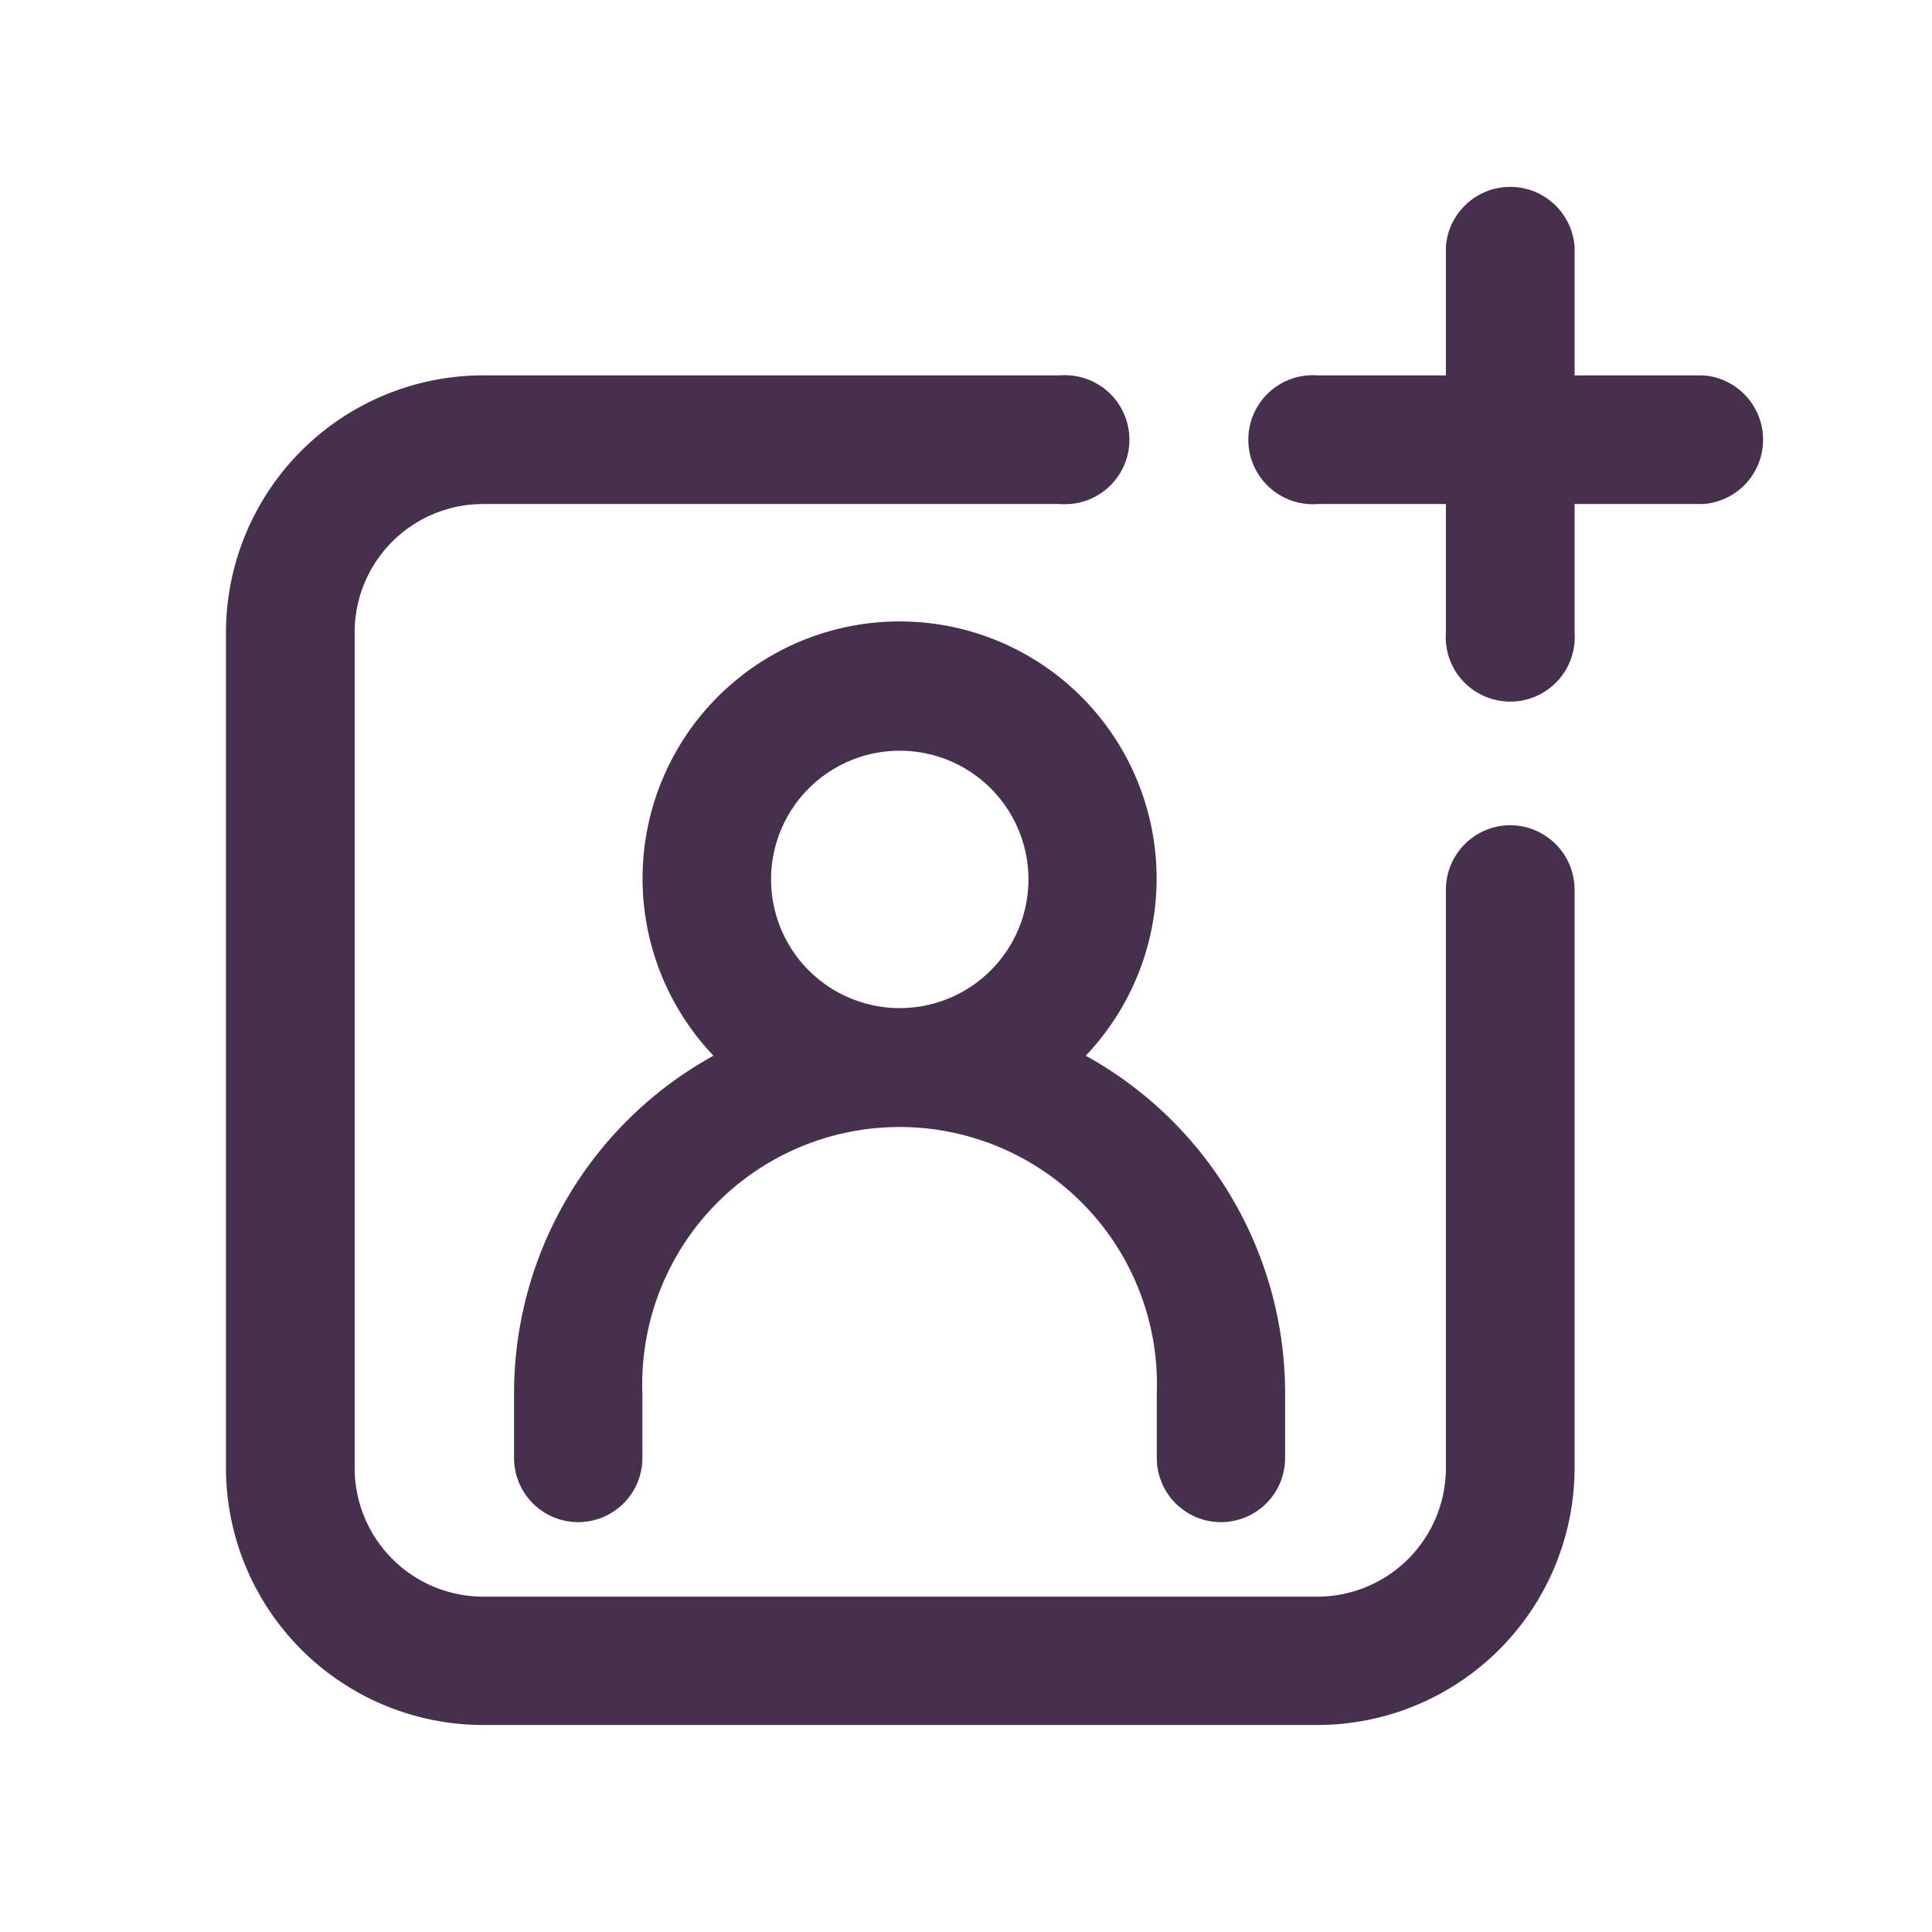
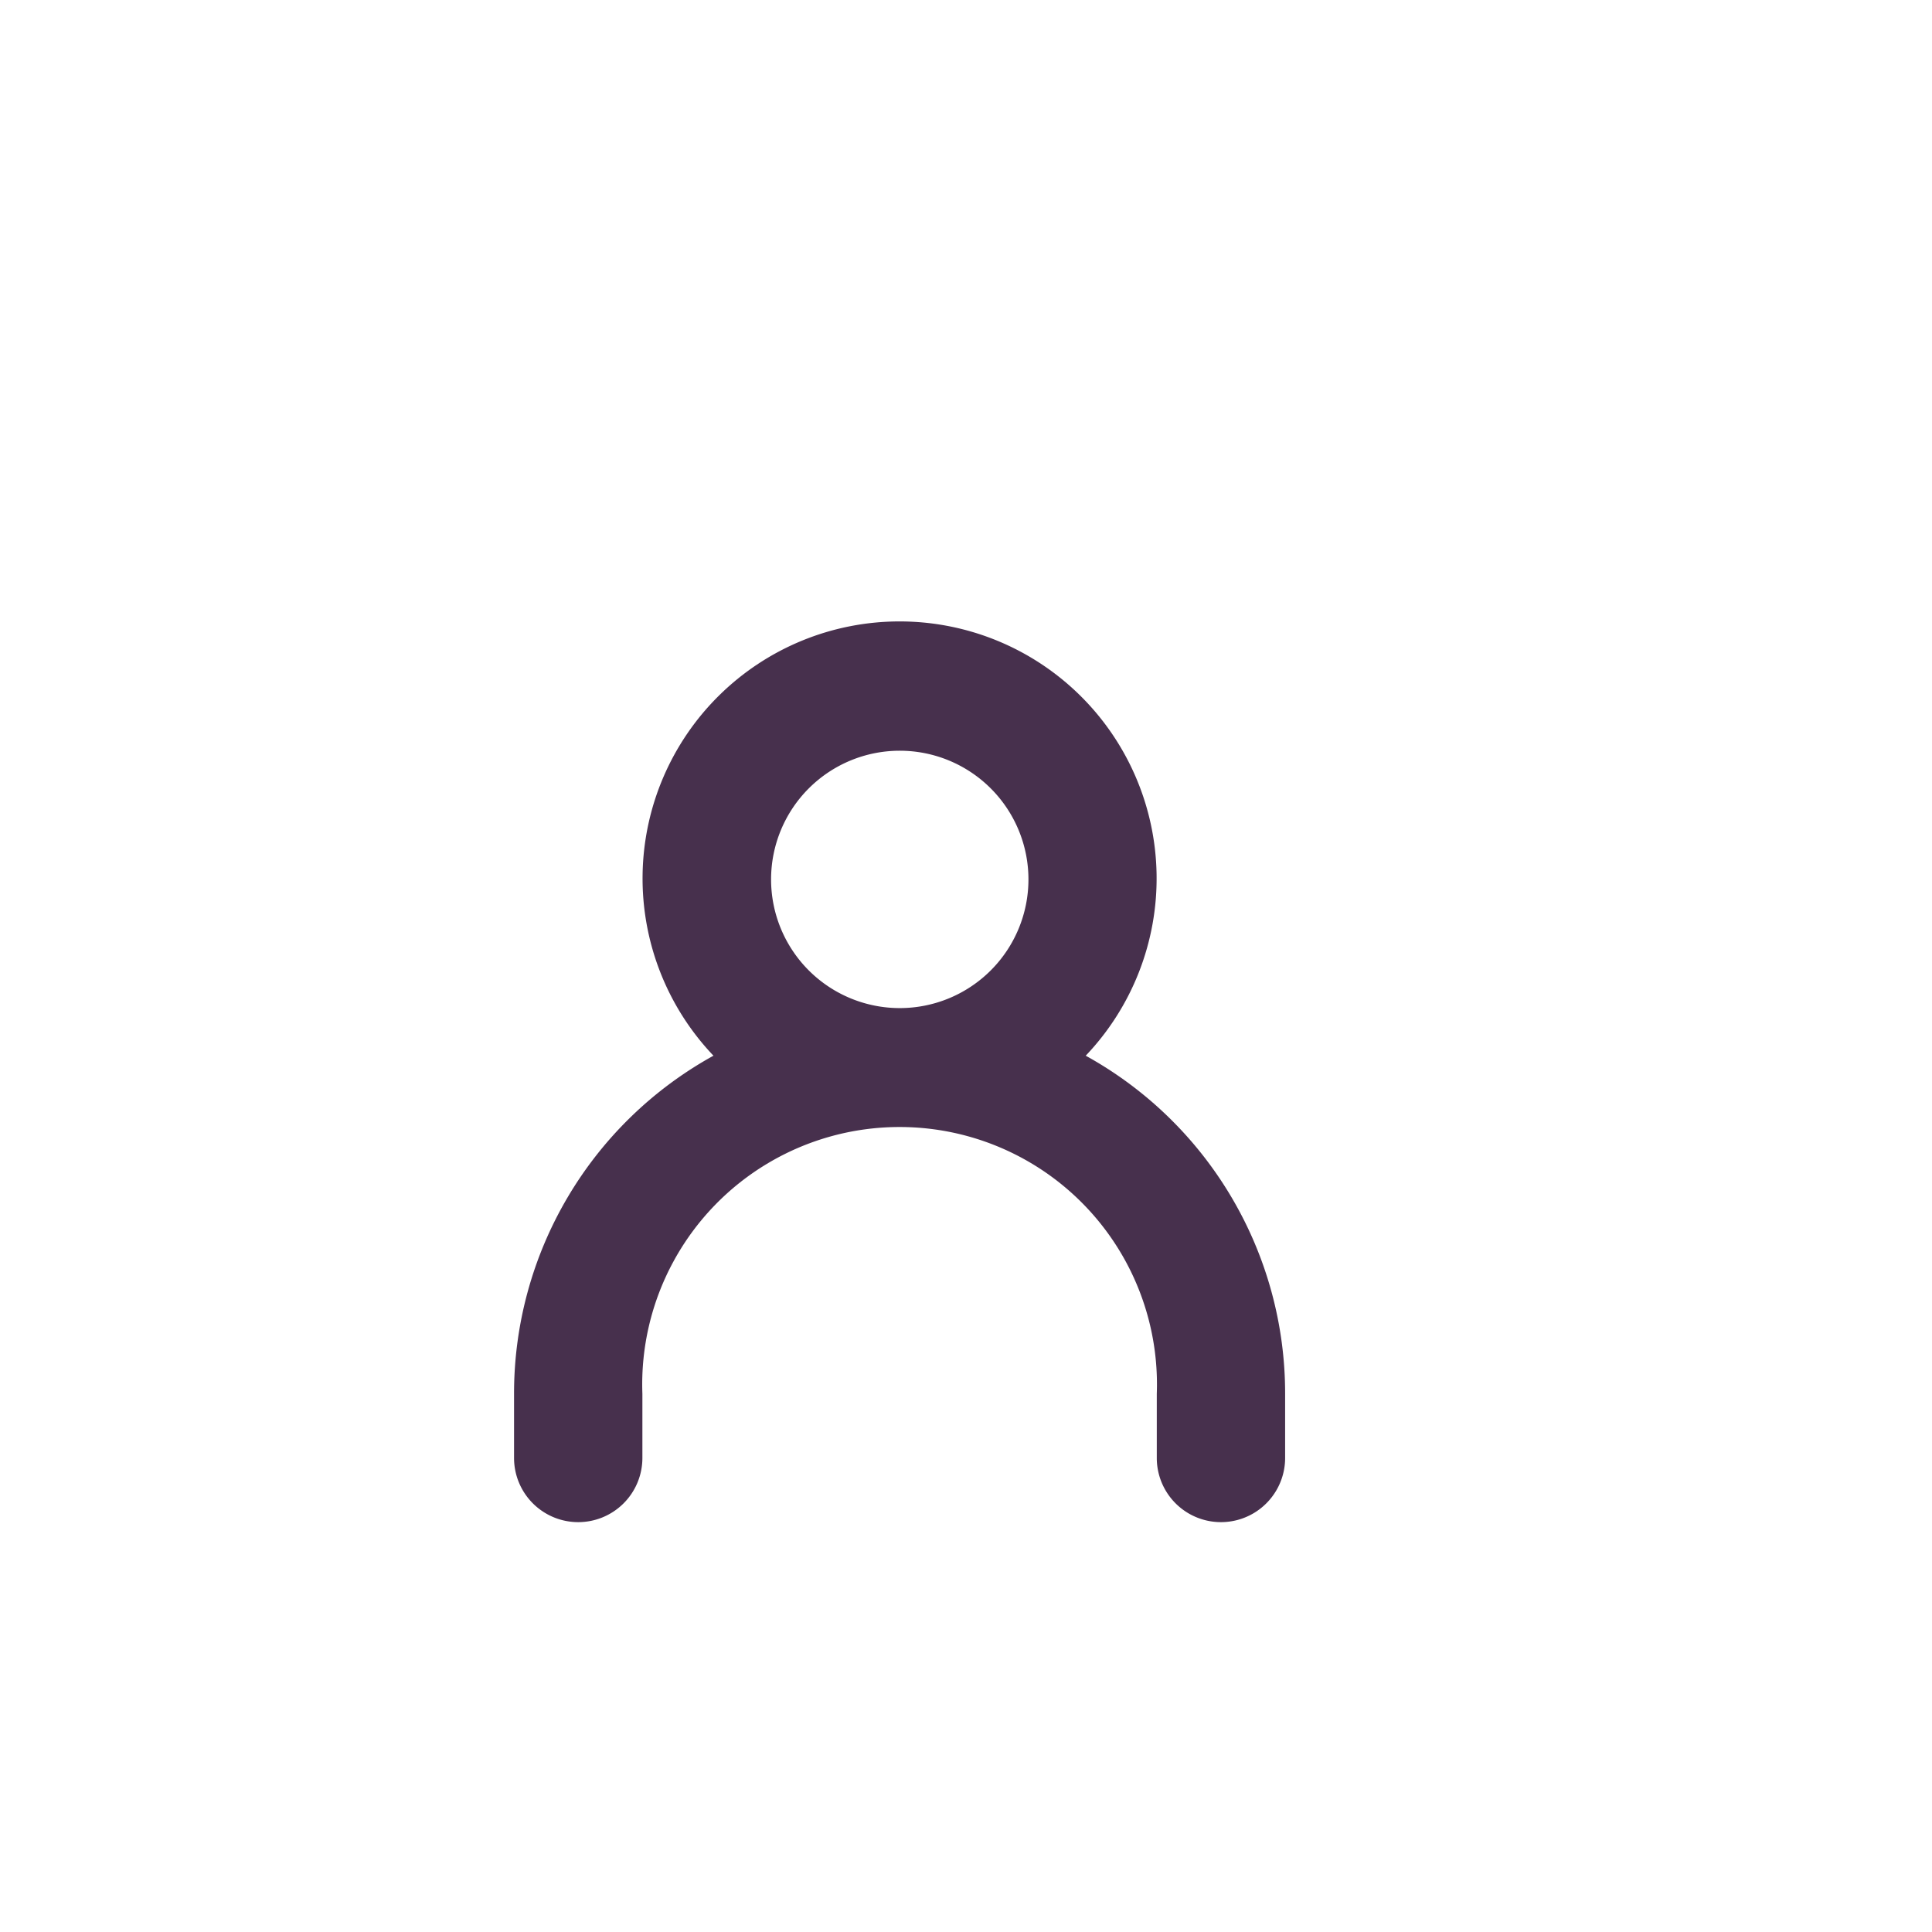
<svg xmlns="http://www.w3.org/2000/svg" width="56" height="56" viewBox="0 0 56 56">
  <defs>
    <style>.cls-1{fill:#47304d;}</style>
  </defs>
  <g id="Industries">
    <g id="Bank">
      <g id="_2-4" data-name="2">
        <g id="No-document_identity_verification" data-name="No-document identity verification">
-           <path class="cls-1" d="M43.78,23.92a1.87,1.87,0,0,0-1.87,1.86v16.5h0v.27a3.73,3.73,0,0,1-3.72,3.73H14a3.73,3.73,0,0,1-3.72-3.73V18.33A3.72,3.72,0,0,1,14,14.61H30.73a1.87,1.87,0,1,0,0-3.73H14a7.46,7.46,0,0,0-7.45,7.45V42.55A7.46,7.46,0,0,0,14,50H38.19a7.46,7.46,0,0,0,7.45-7.46V25.79A1.87,1.87,0,0,0,43.78,23.92Z" />
-           <path class="cls-1" d="M49.37,10.88H45.64V7.15a1.87,1.87,0,0,0-3.73,0v3.73H38.19a1.87,1.87,0,1,0,0,3.73h3.72v3.72a1.87,1.87,0,1,0,3.73,0V14.61h3.73a1.87,1.87,0,0,0,0-3.73Z" />
          <path class="cls-1" d="M16.76,44.12a1.86,1.86,0,0,0,1.86-1.86V40.4a7.46,7.46,0,1,1,14.91,0v1.86a1.86,1.86,0,1,0,3.72,0V40.4a11.18,11.18,0,0,0-5.78-9.8,7.45,7.45,0,1,0-10.79,0,11.18,11.18,0,0,0-5.78,9.8v1.86A1.86,1.86,0,0,0,16.76,44.12Zm5.59-18.63a3.73,3.73,0,1,1,3.73,3.73A3.73,3.73,0,0,1,22.35,25.49Z" />
        </g>
      </g>
    </g>
  </g>
</svg>